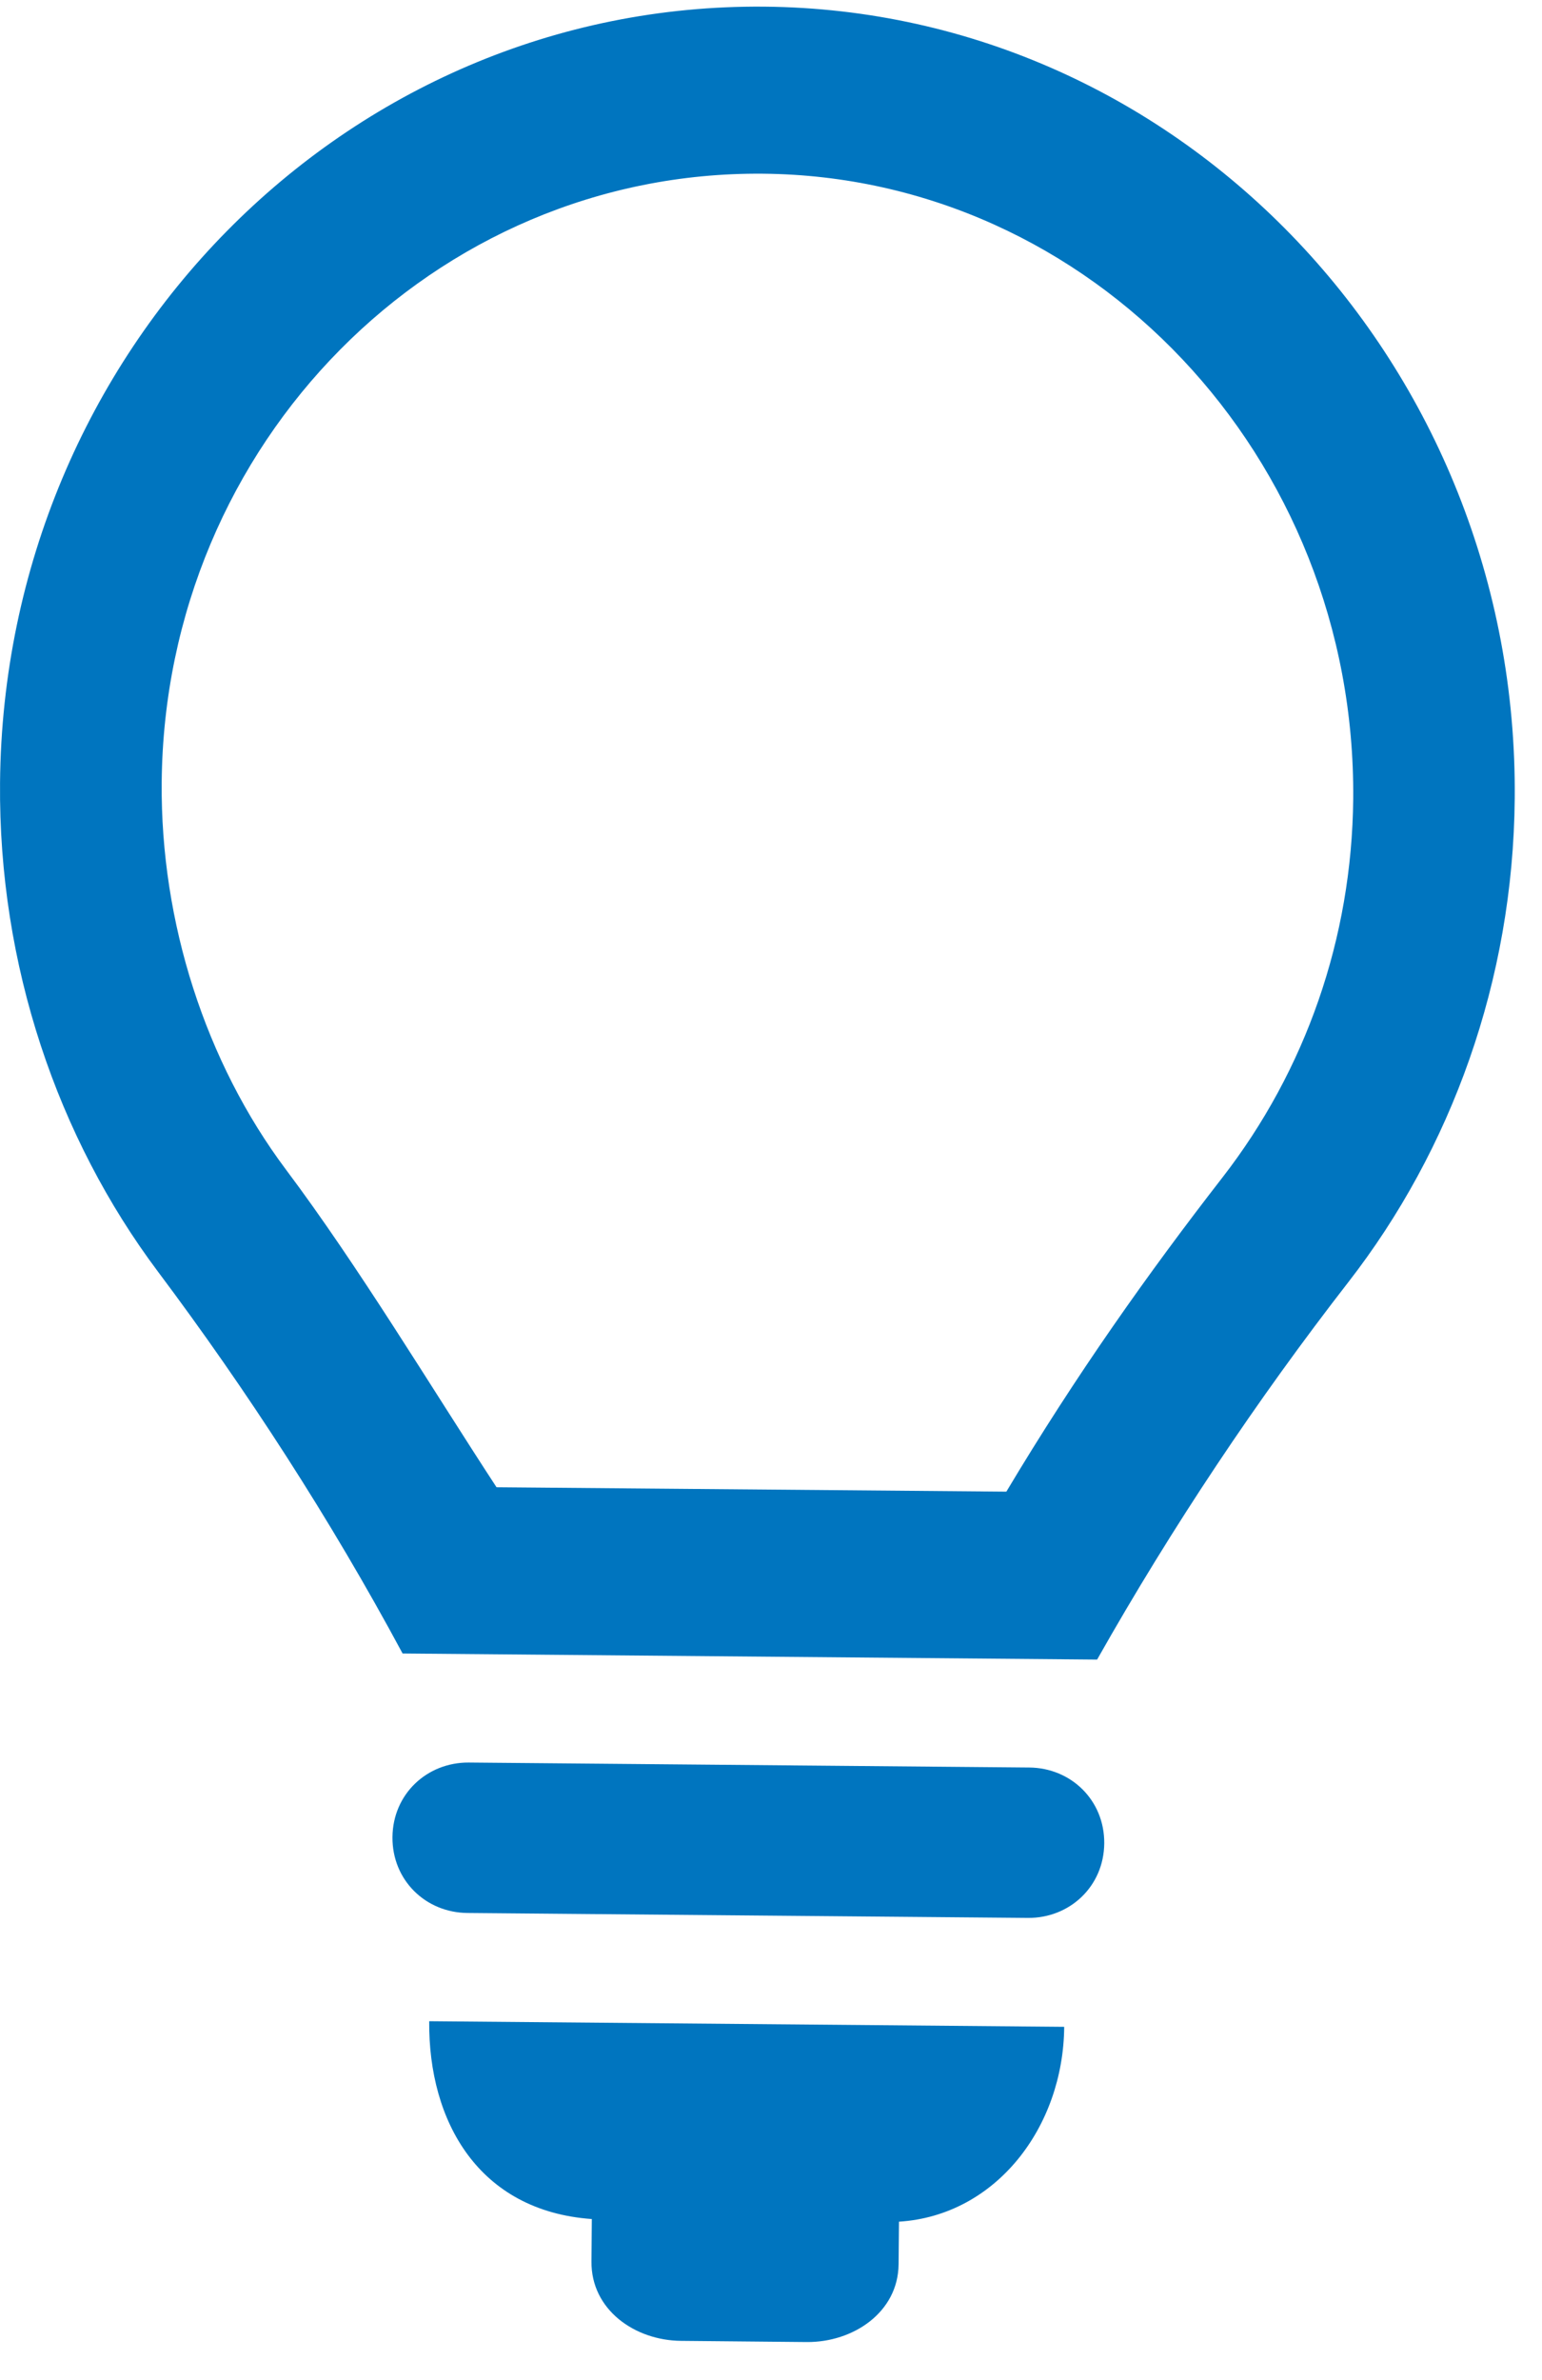
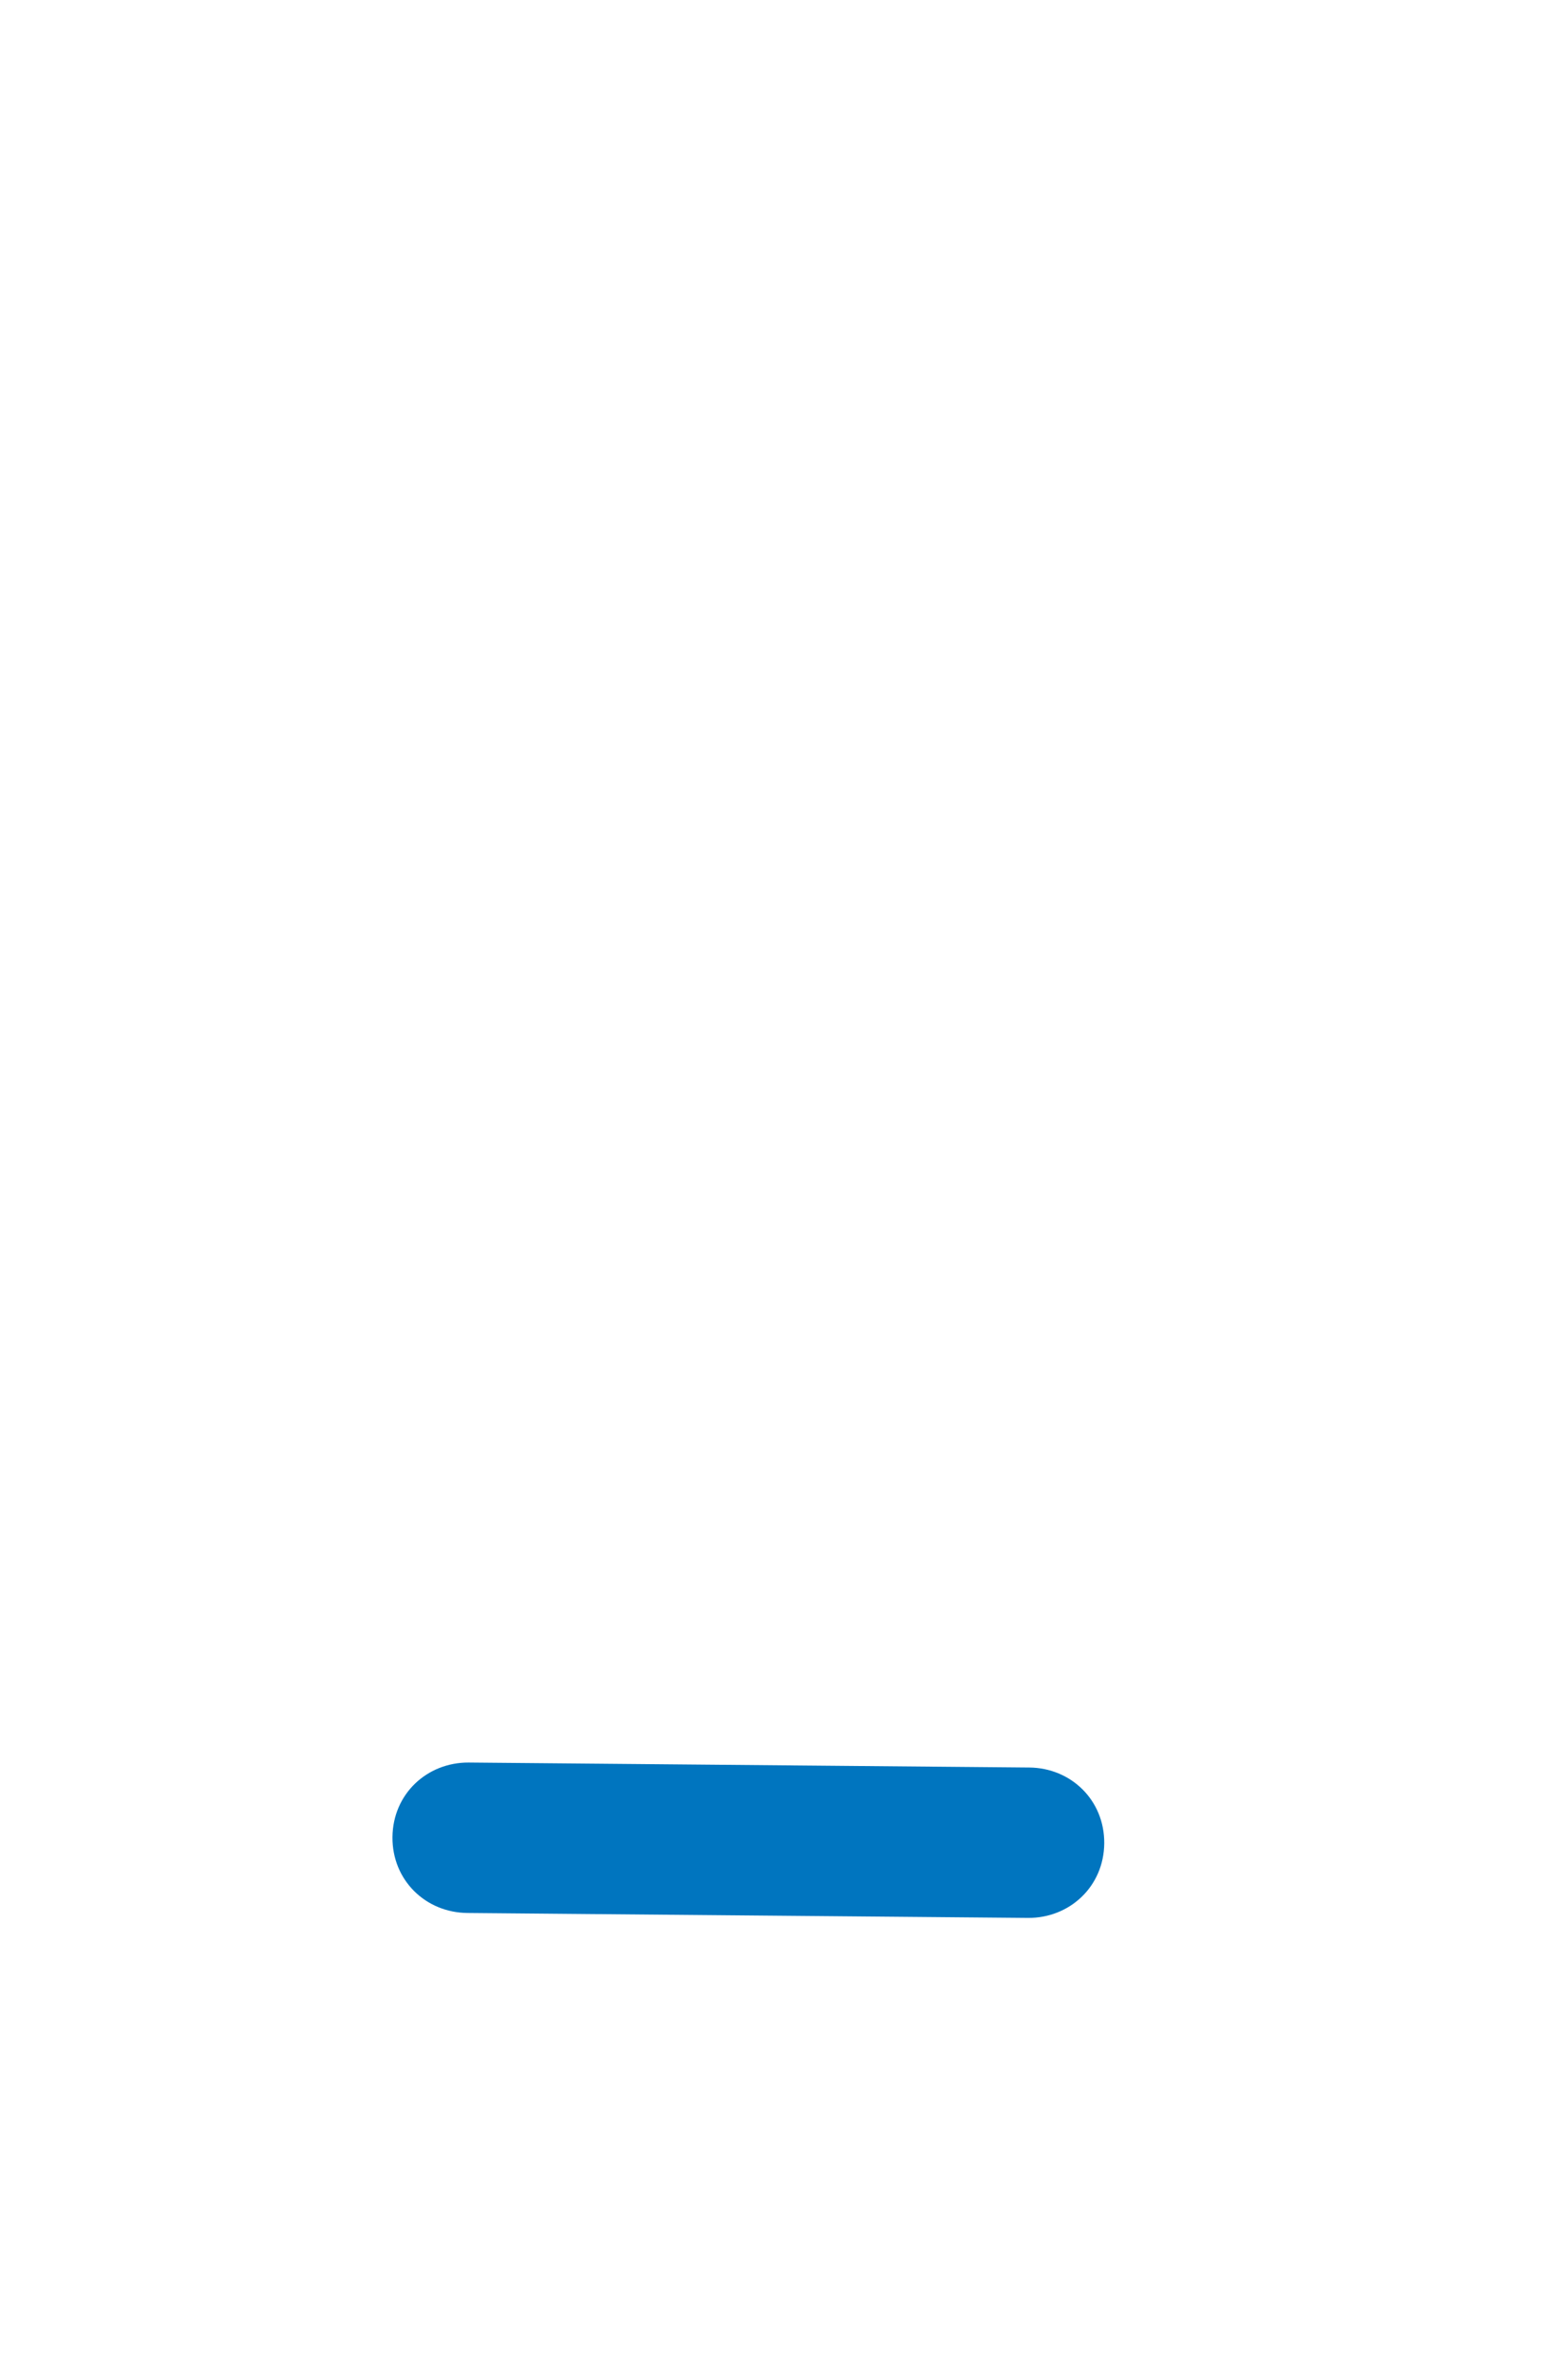
<svg xmlns="http://www.w3.org/2000/svg" width="35" height="54" viewBox="0 0 35 54" fill="none">
  <path d="M23.363 40.102L10.638 39.989C9.692 39.984 8.917 40.702 8.908 41.681C8.9 42.66 9.662 43.394 10.609 43.402L23.332 43.514C24.279 43.521 25.055 42.801 25.064 41.823C25.072 40.843 24.308 40.11 23.363 40.102Z" fill="#0075BF" />
-   <path d="M13.433 50.346L13.425 51.311C13.415 52.401 14.405 53.102 15.461 53.11L18.312 53.137C19.366 53.145 20.386 52.463 20.396 51.372L20.405 50.406C22.607 50.267 24.137 48.259 24.155 45.985L9.742 45.858C9.722 48.134 10.866 50.164 13.433 50.346Z" fill="#0075BF" />
-   <path d="M17.315 3.941C24.77 4.006 30.78 10.368 30.715 18.124C30.685 21.29 29.633 24.285 27.747 26.715C26.063 28.883 24.419 31.203 22.842 33.843L11.27 33.743C9.774 31.455 8.145 28.741 6.486 26.53C4.67 24.104 3.642 20.932 3.67 17.75C3.737 10.047 9.857 3.876 17.315 3.941ZM17.347 0.151C7.853 0.068 0.087 7.952 0.001 17.76C-0.036 21.9 1.308 25.814 3.585 28.851C5.598 31.534 7.501 34.468 9.138 37.515L24.902 37.653C26.609 34.634 28.529 31.761 30.607 29.086C32.934 26.09 34.346 22.251 34.381 18.114C34.468 8.304 26.839 0.233 17.347 0.151Z" fill="#0075BF" />
</svg>